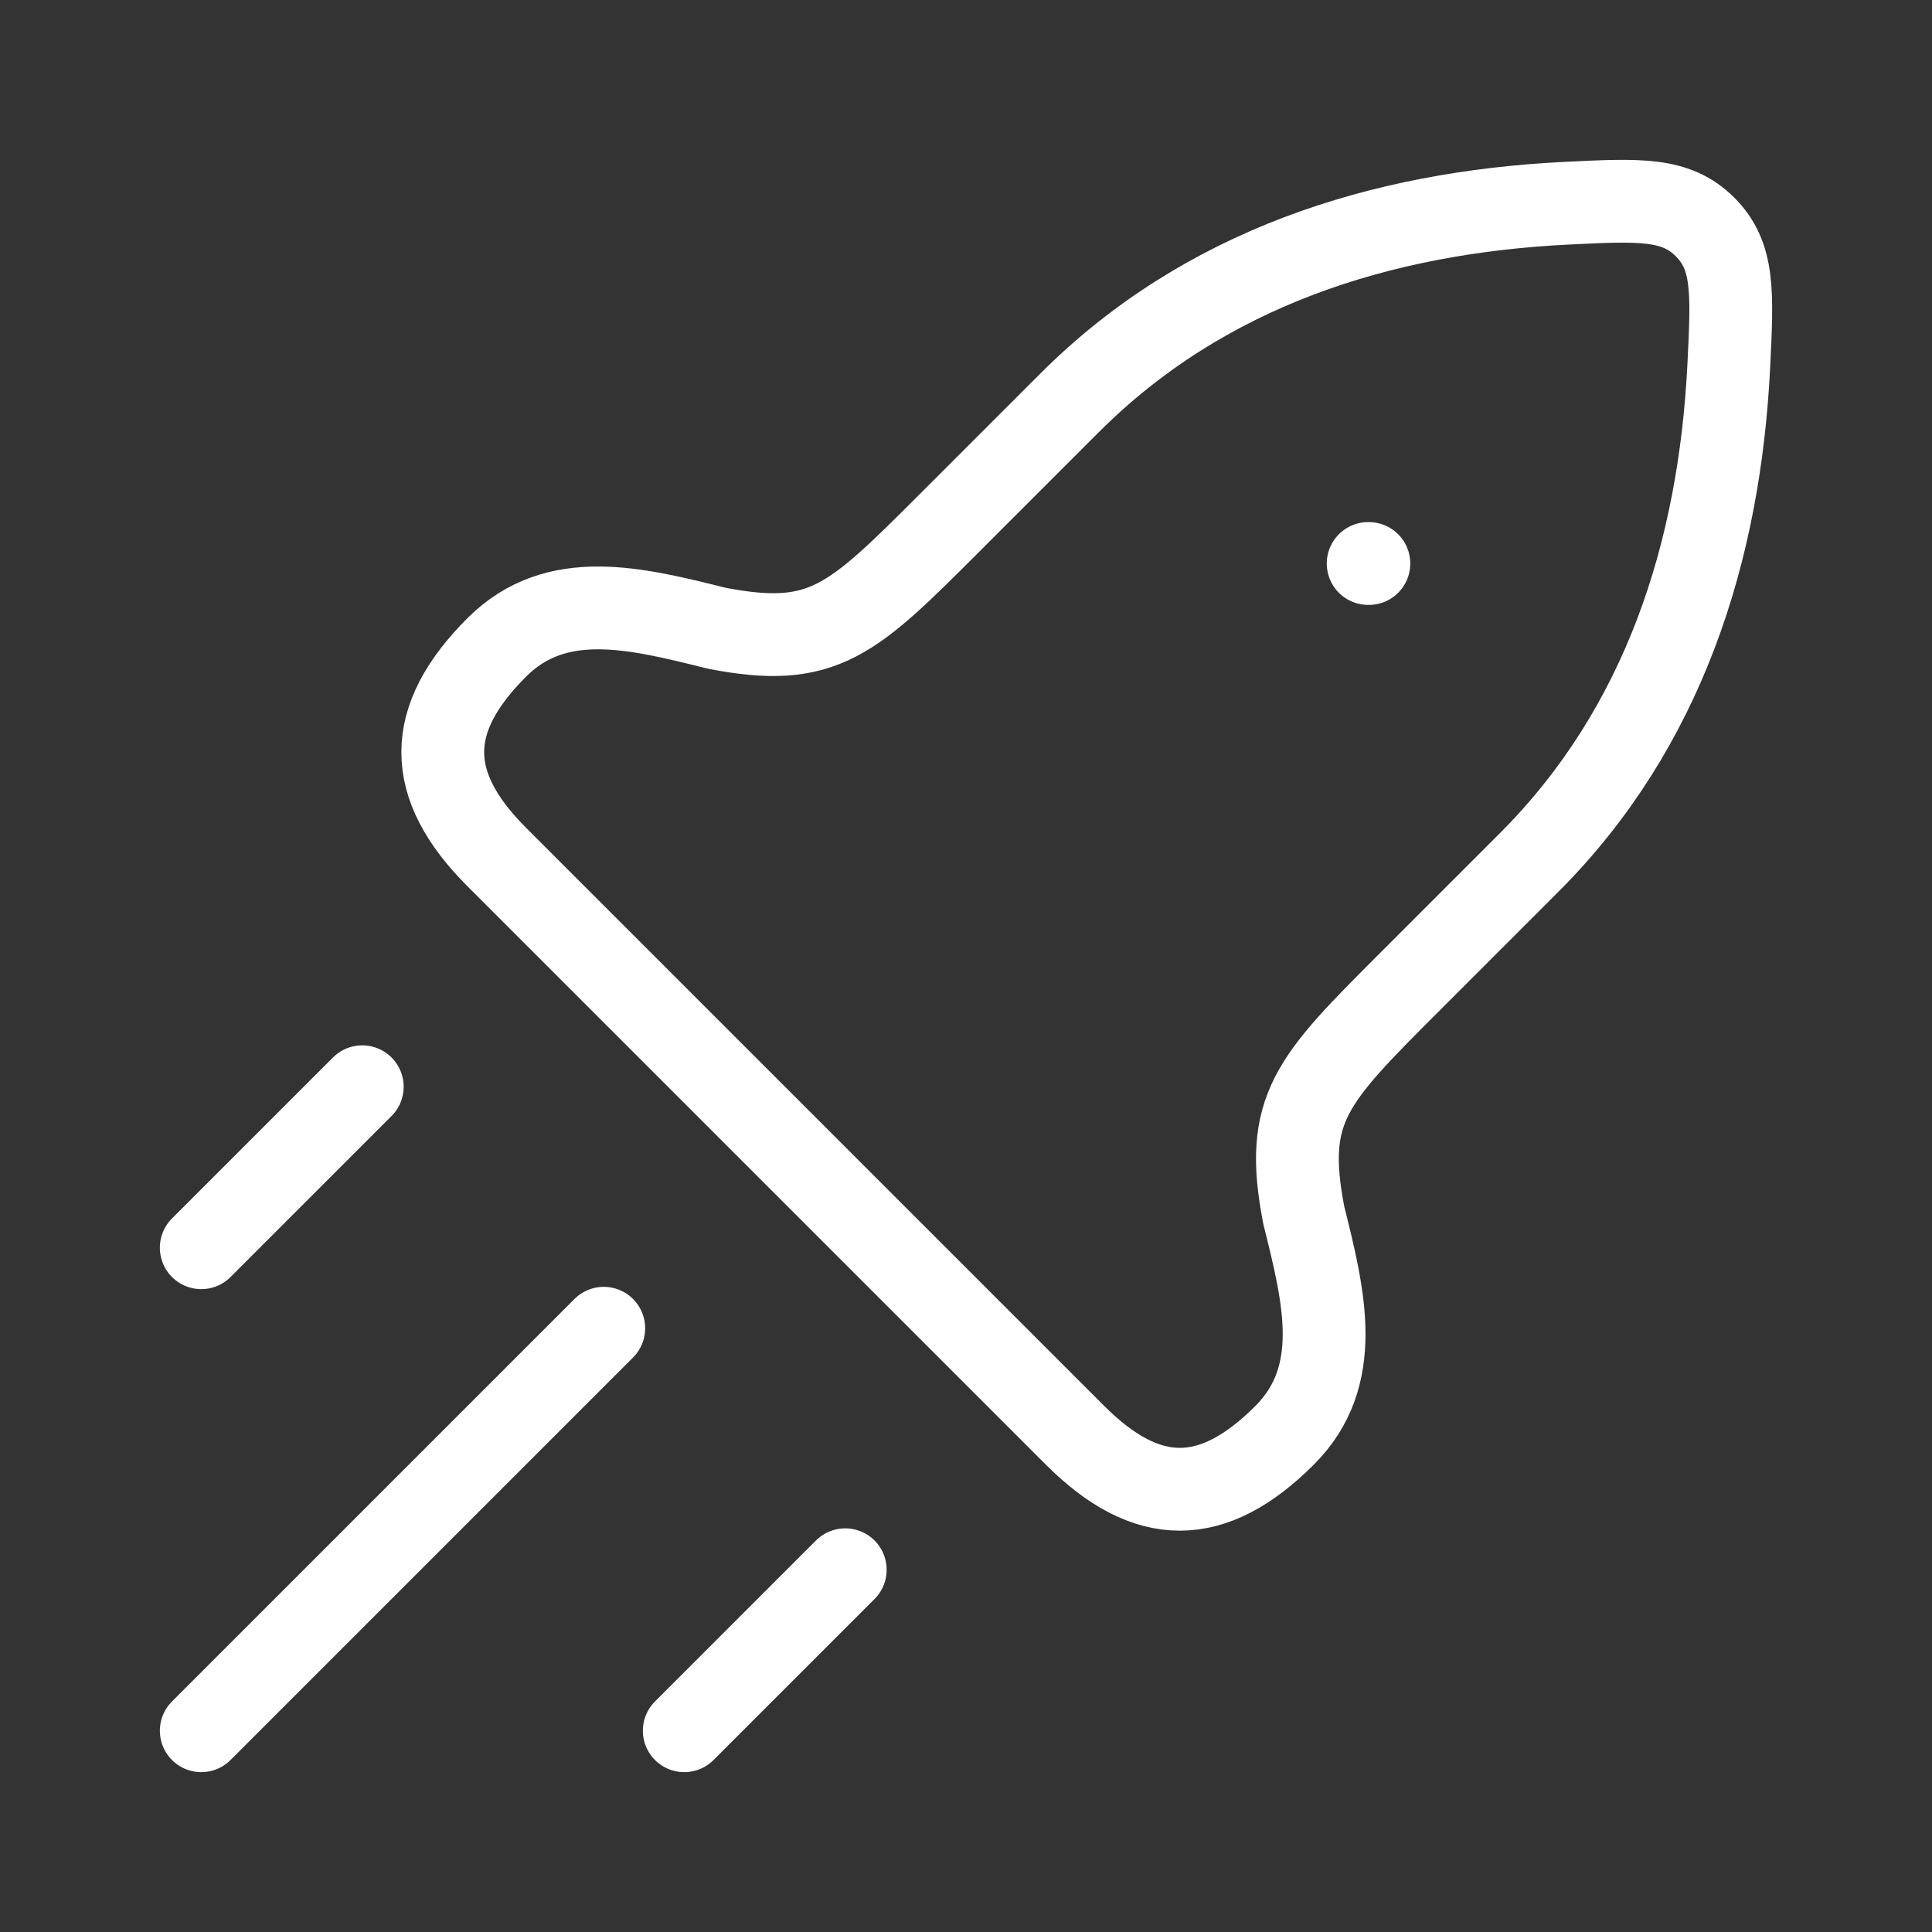
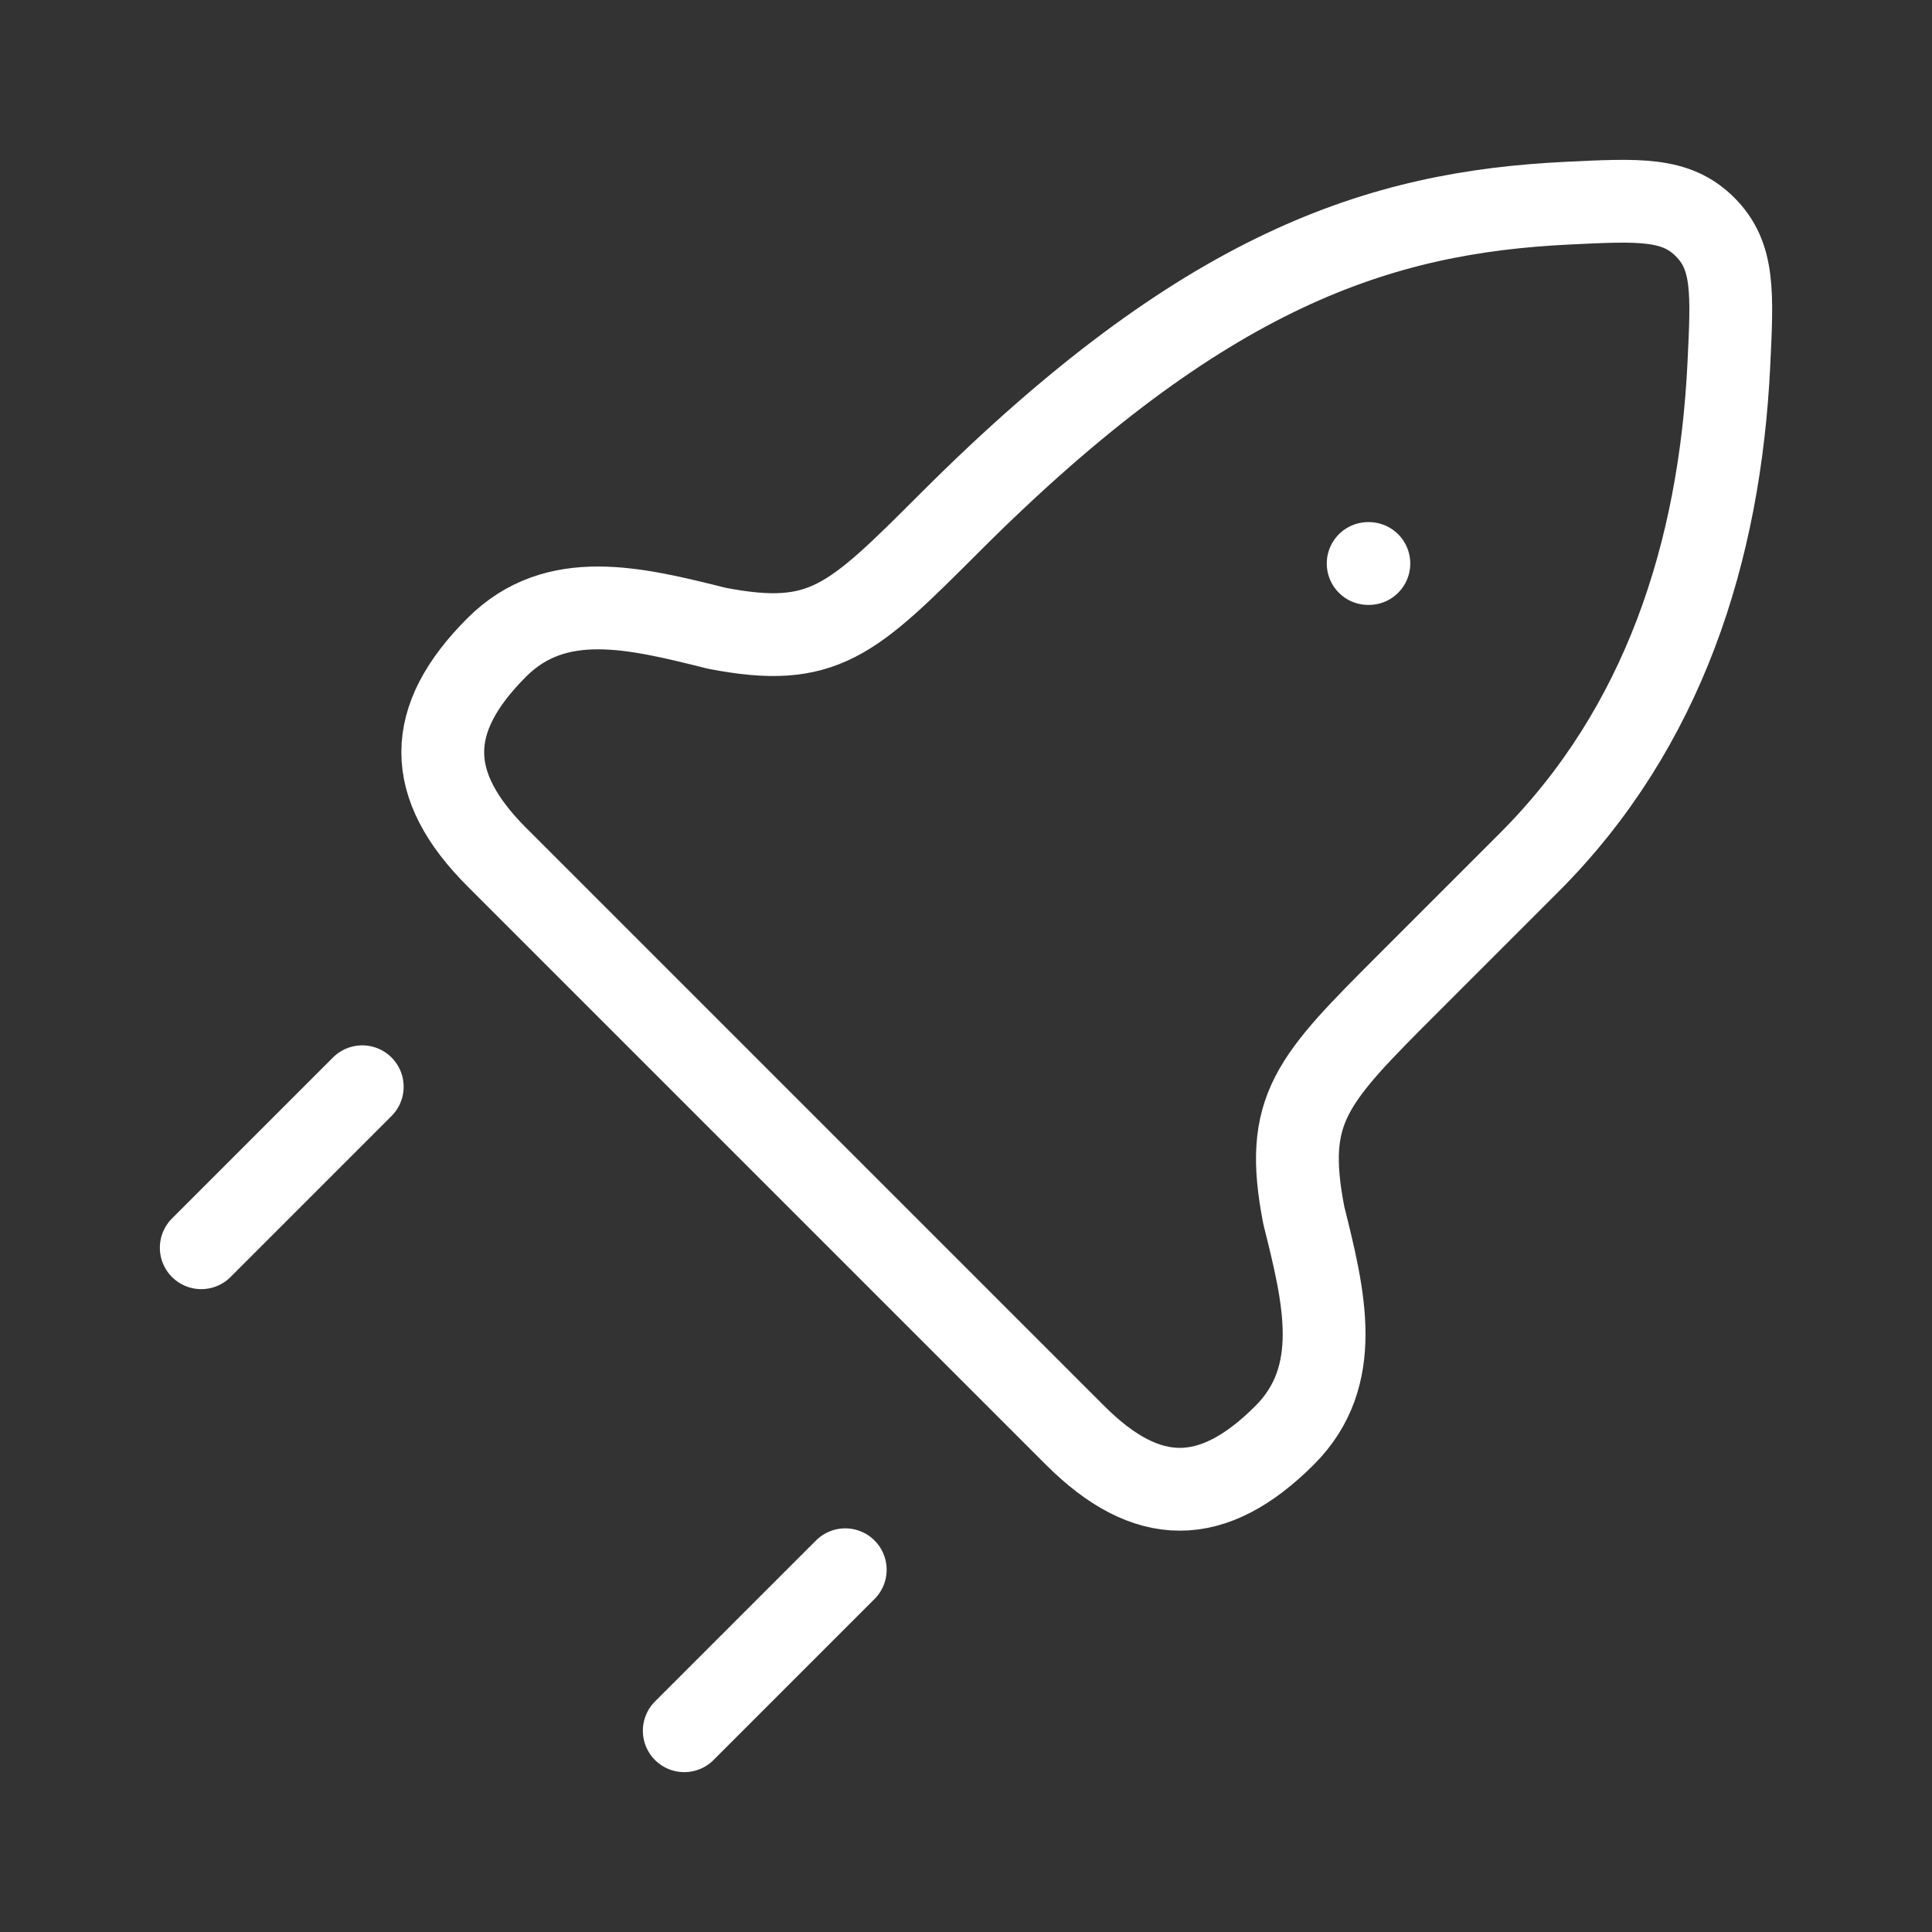
<svg xmlns="http://www.w3.org/2000/svg" width="70" height="70" viewBox="0 0 70 70" fill="none">
  <rect x="0" y="0" width="70" height="70" fill="#333333" stroke="none" />
-   <path d="M34.421 18.928L38.754 14.595C43.633 9.716 50.02 7.693 56.779 7.362C59.409 7.233 60.723 7.169 61.777 8.223C62.832 9.277 62.767 10.592 62.639 13.221C62.308 19.981 60.284 26.368 55.406 31.247L51.073 35.58C47.504 39.148 46.49 40.163 47.239 44.033C47.978 46.99 48.694 49.853 46.544 52.003C43.936 54.611 41.557 54.611 38.95 52.003L17.998 31.051C15.39 28.443 15.39 26.064 17.998 23.457C20.148 21.307 23.011 22.023 25.967 22.762C29.838 23.511 30.852 22.496 34.421 18.928Z" stroke="white" stroke-width="3" stroke-linejoin="round" />
+   <path d="M34.421 18.928C43.633 9.716 50.02 7.693 56.779 7.362C59.409 7.233 60.723 7.169 61.777 8.223C62.832 9.277 62.767 10.592 62.639 13.221C62.308 19.981 60.284 26.368 55.406 31.247L51.073 35.58C47.504 39.148 46.49 40.163 47.239 44.033C47.978 46.99 48.694 49.853 46.544 52.003C43.936 54.611 41.557 54.611 38.95 52.003L17.998 31.051C15.39 28.443 15.39 26.064 17.998 23.457C20.148 21.307 23.011 22.023 25.967 22.762C29.838 23.511 30.852 22.496 34.421 18.928Z" stroke="white" stroke-width="3" stroke-linejoin="round" />
  <path d="M49.571 20.417H49.597" stroke="white" stroke-width="3" stroke-linecap="round" stroke-linejoin="round" />
-   <path d="M7.292 62.708L21.875 48.125" stroke="white" stroke-width="3" stroke-linecap="round" />
  <path d="M24.792 62.708L30.625 56.875" stroke="white" stroke-width="3" stroke-linecap="round" />
  <path d="M7.292 45.208L13.125 39.375" stroke="white" stroke-width="3" stroke-linecap="round" />
</svg>